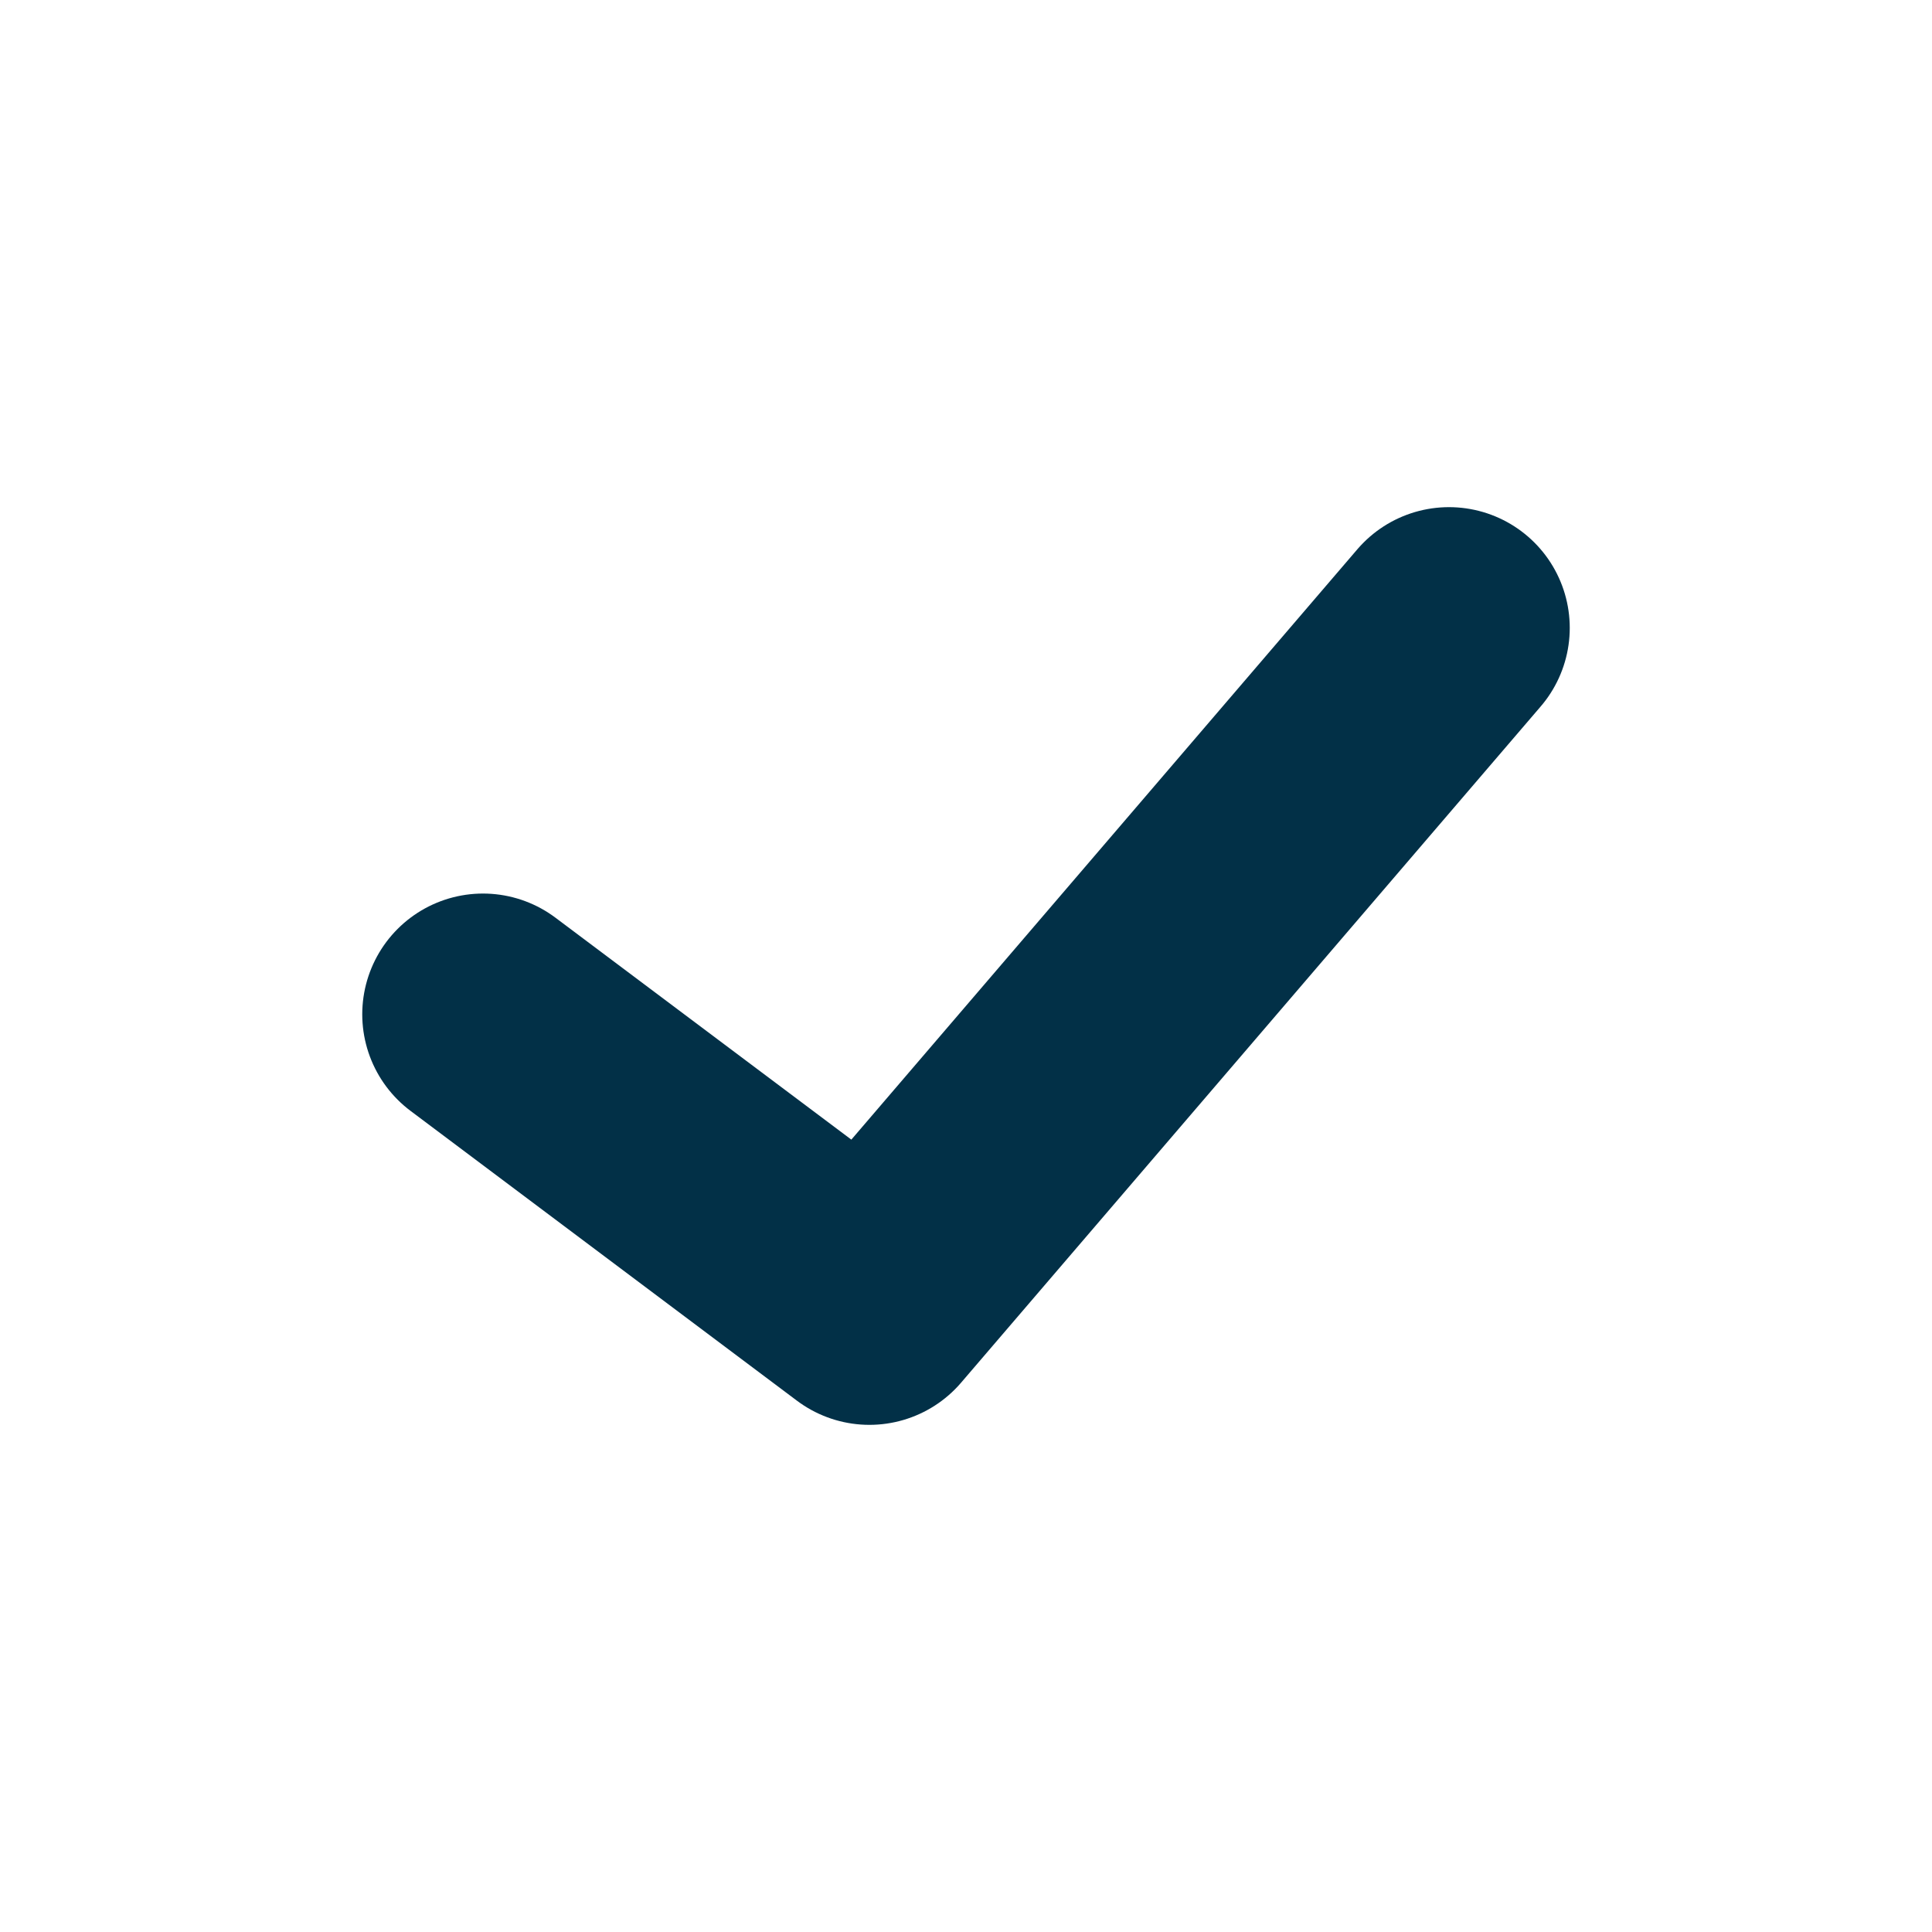
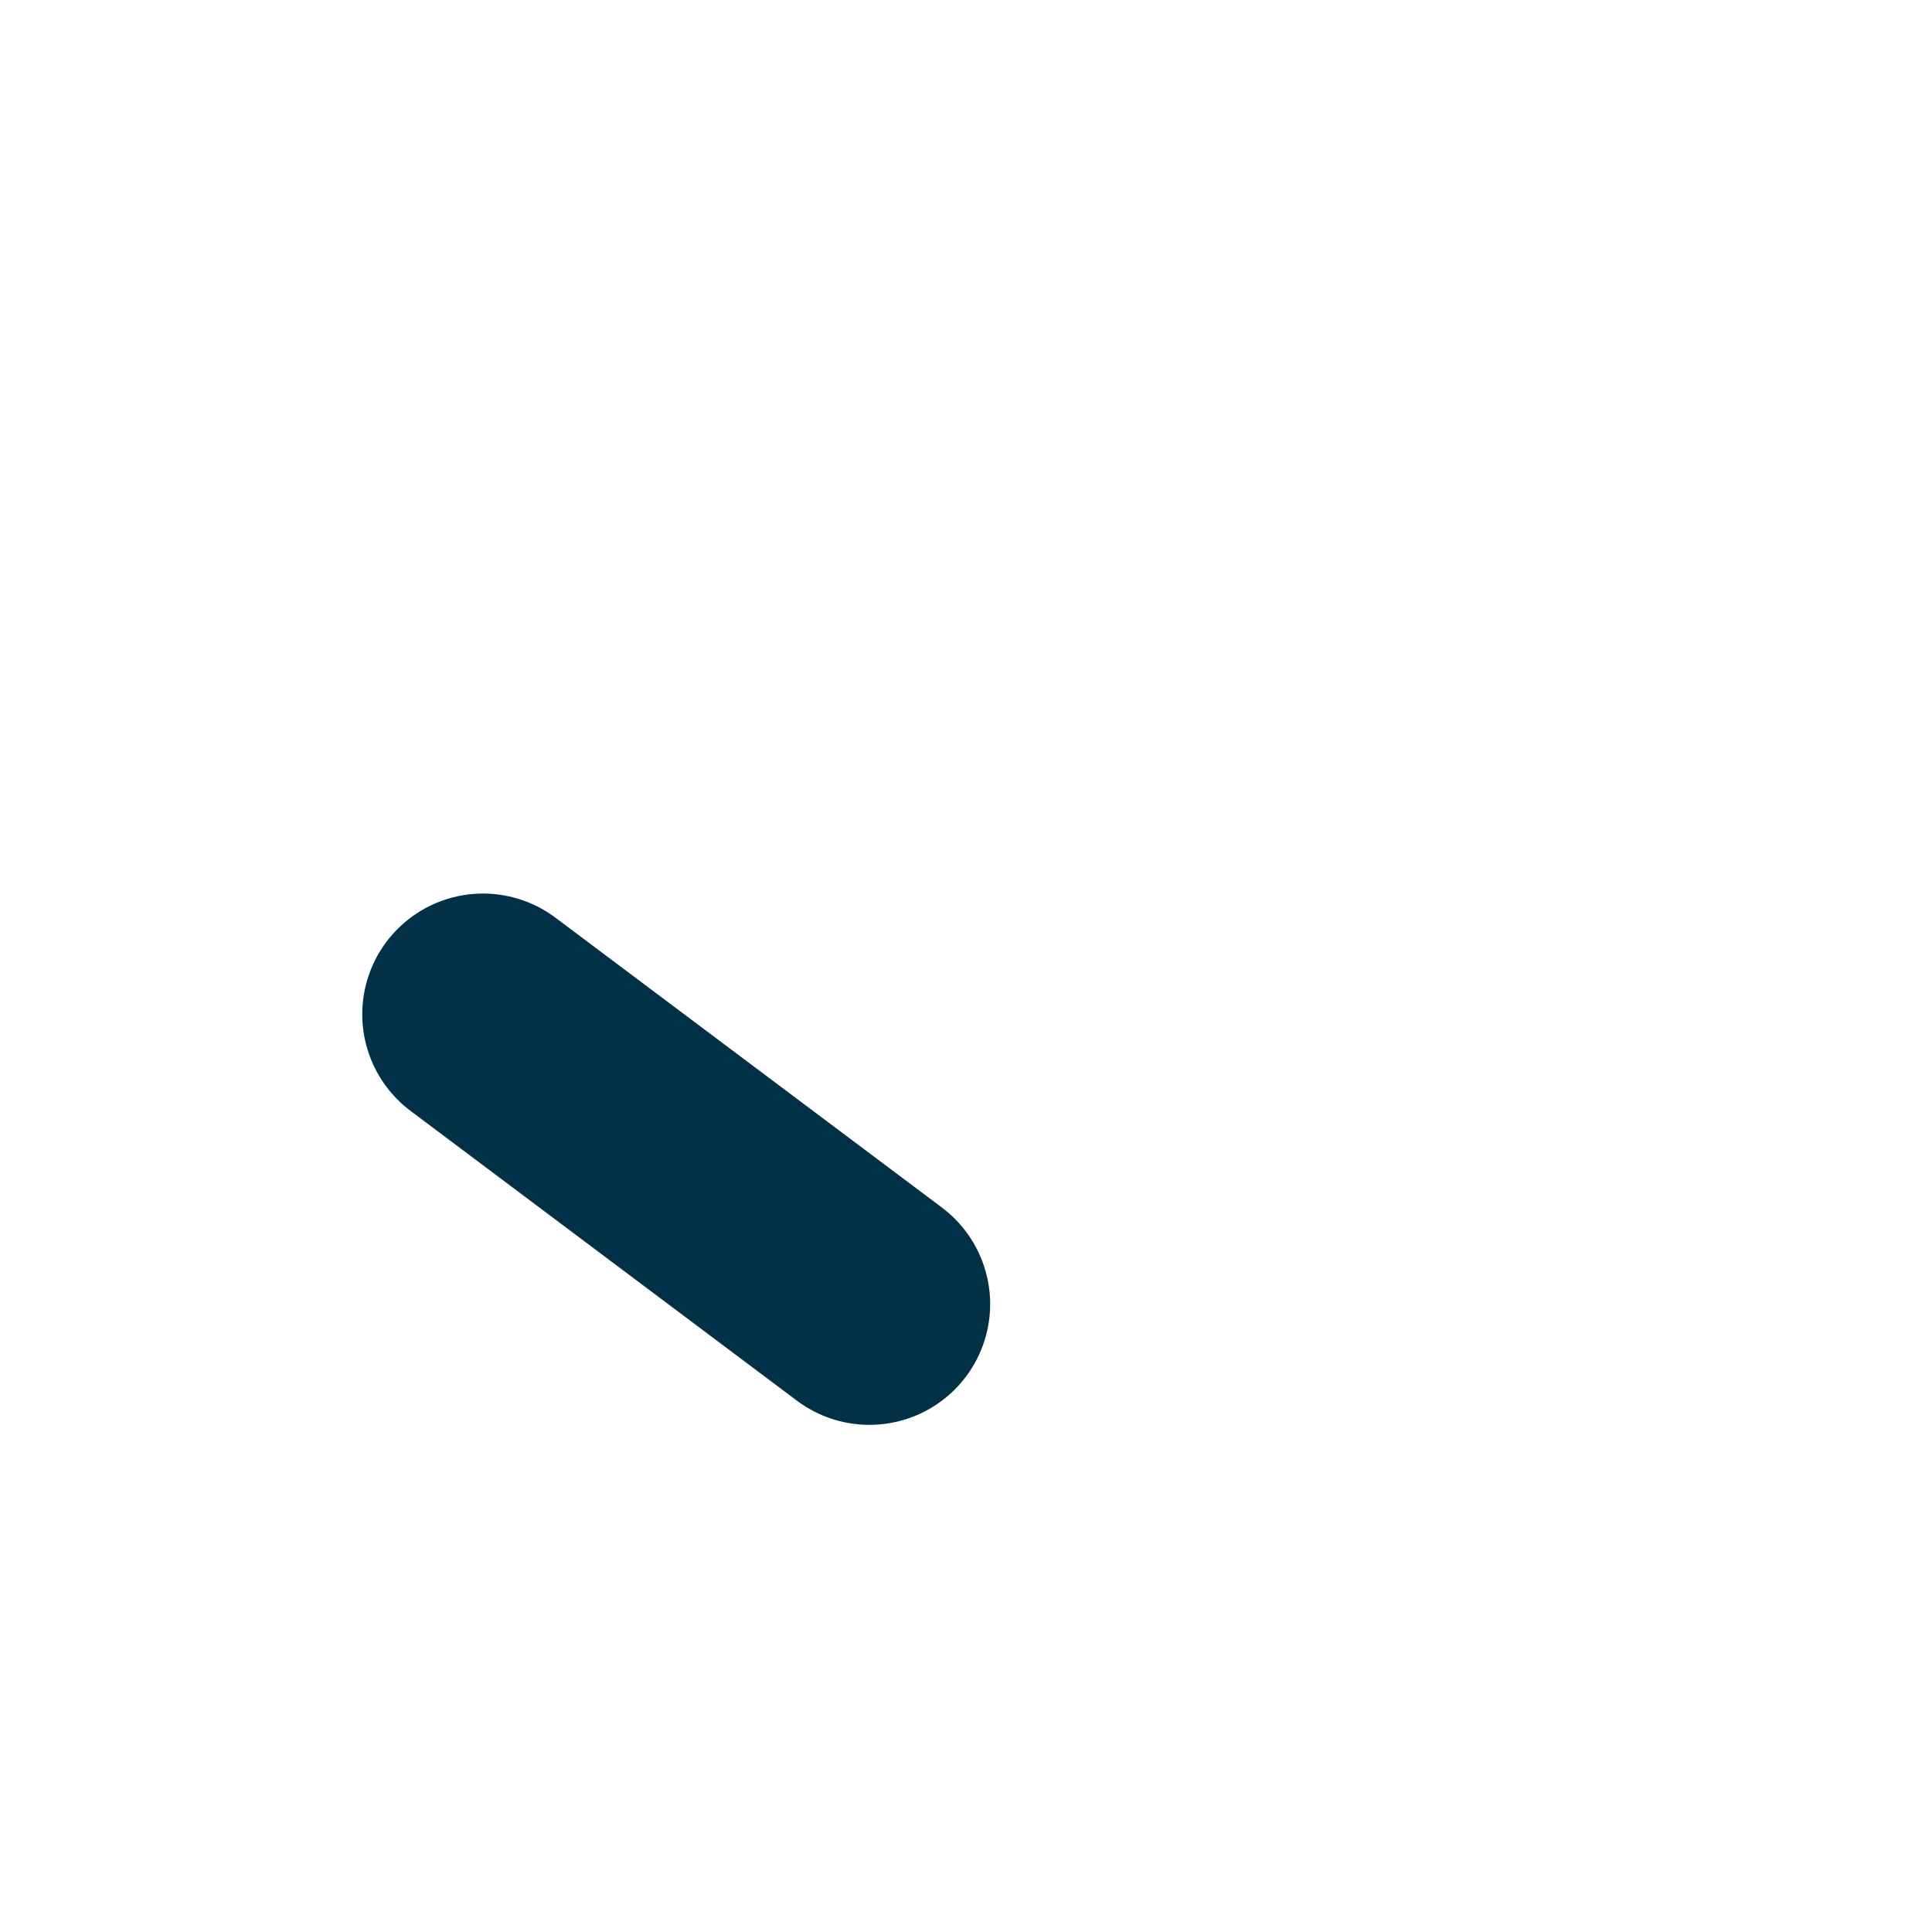
<svg xmlns="http://www.w3.org/2000/svg" width="20" height="20" viewBox="0 0 20 20" fill="none">
-   <path d="M5 10.5L9 13.5L15 6.5" stroke="#023047" stroke-width="2.5" stroke-miterlimit="10" stroke-linecap="round" stroke-linejoin="round" />
+   <path d="M5 10.5L9 13.5" stroke="#023047" stroke-width="2.5" stroke-miterlimit="10" stroke-linecap="round" stroke-linejoin="round" />
</svg>